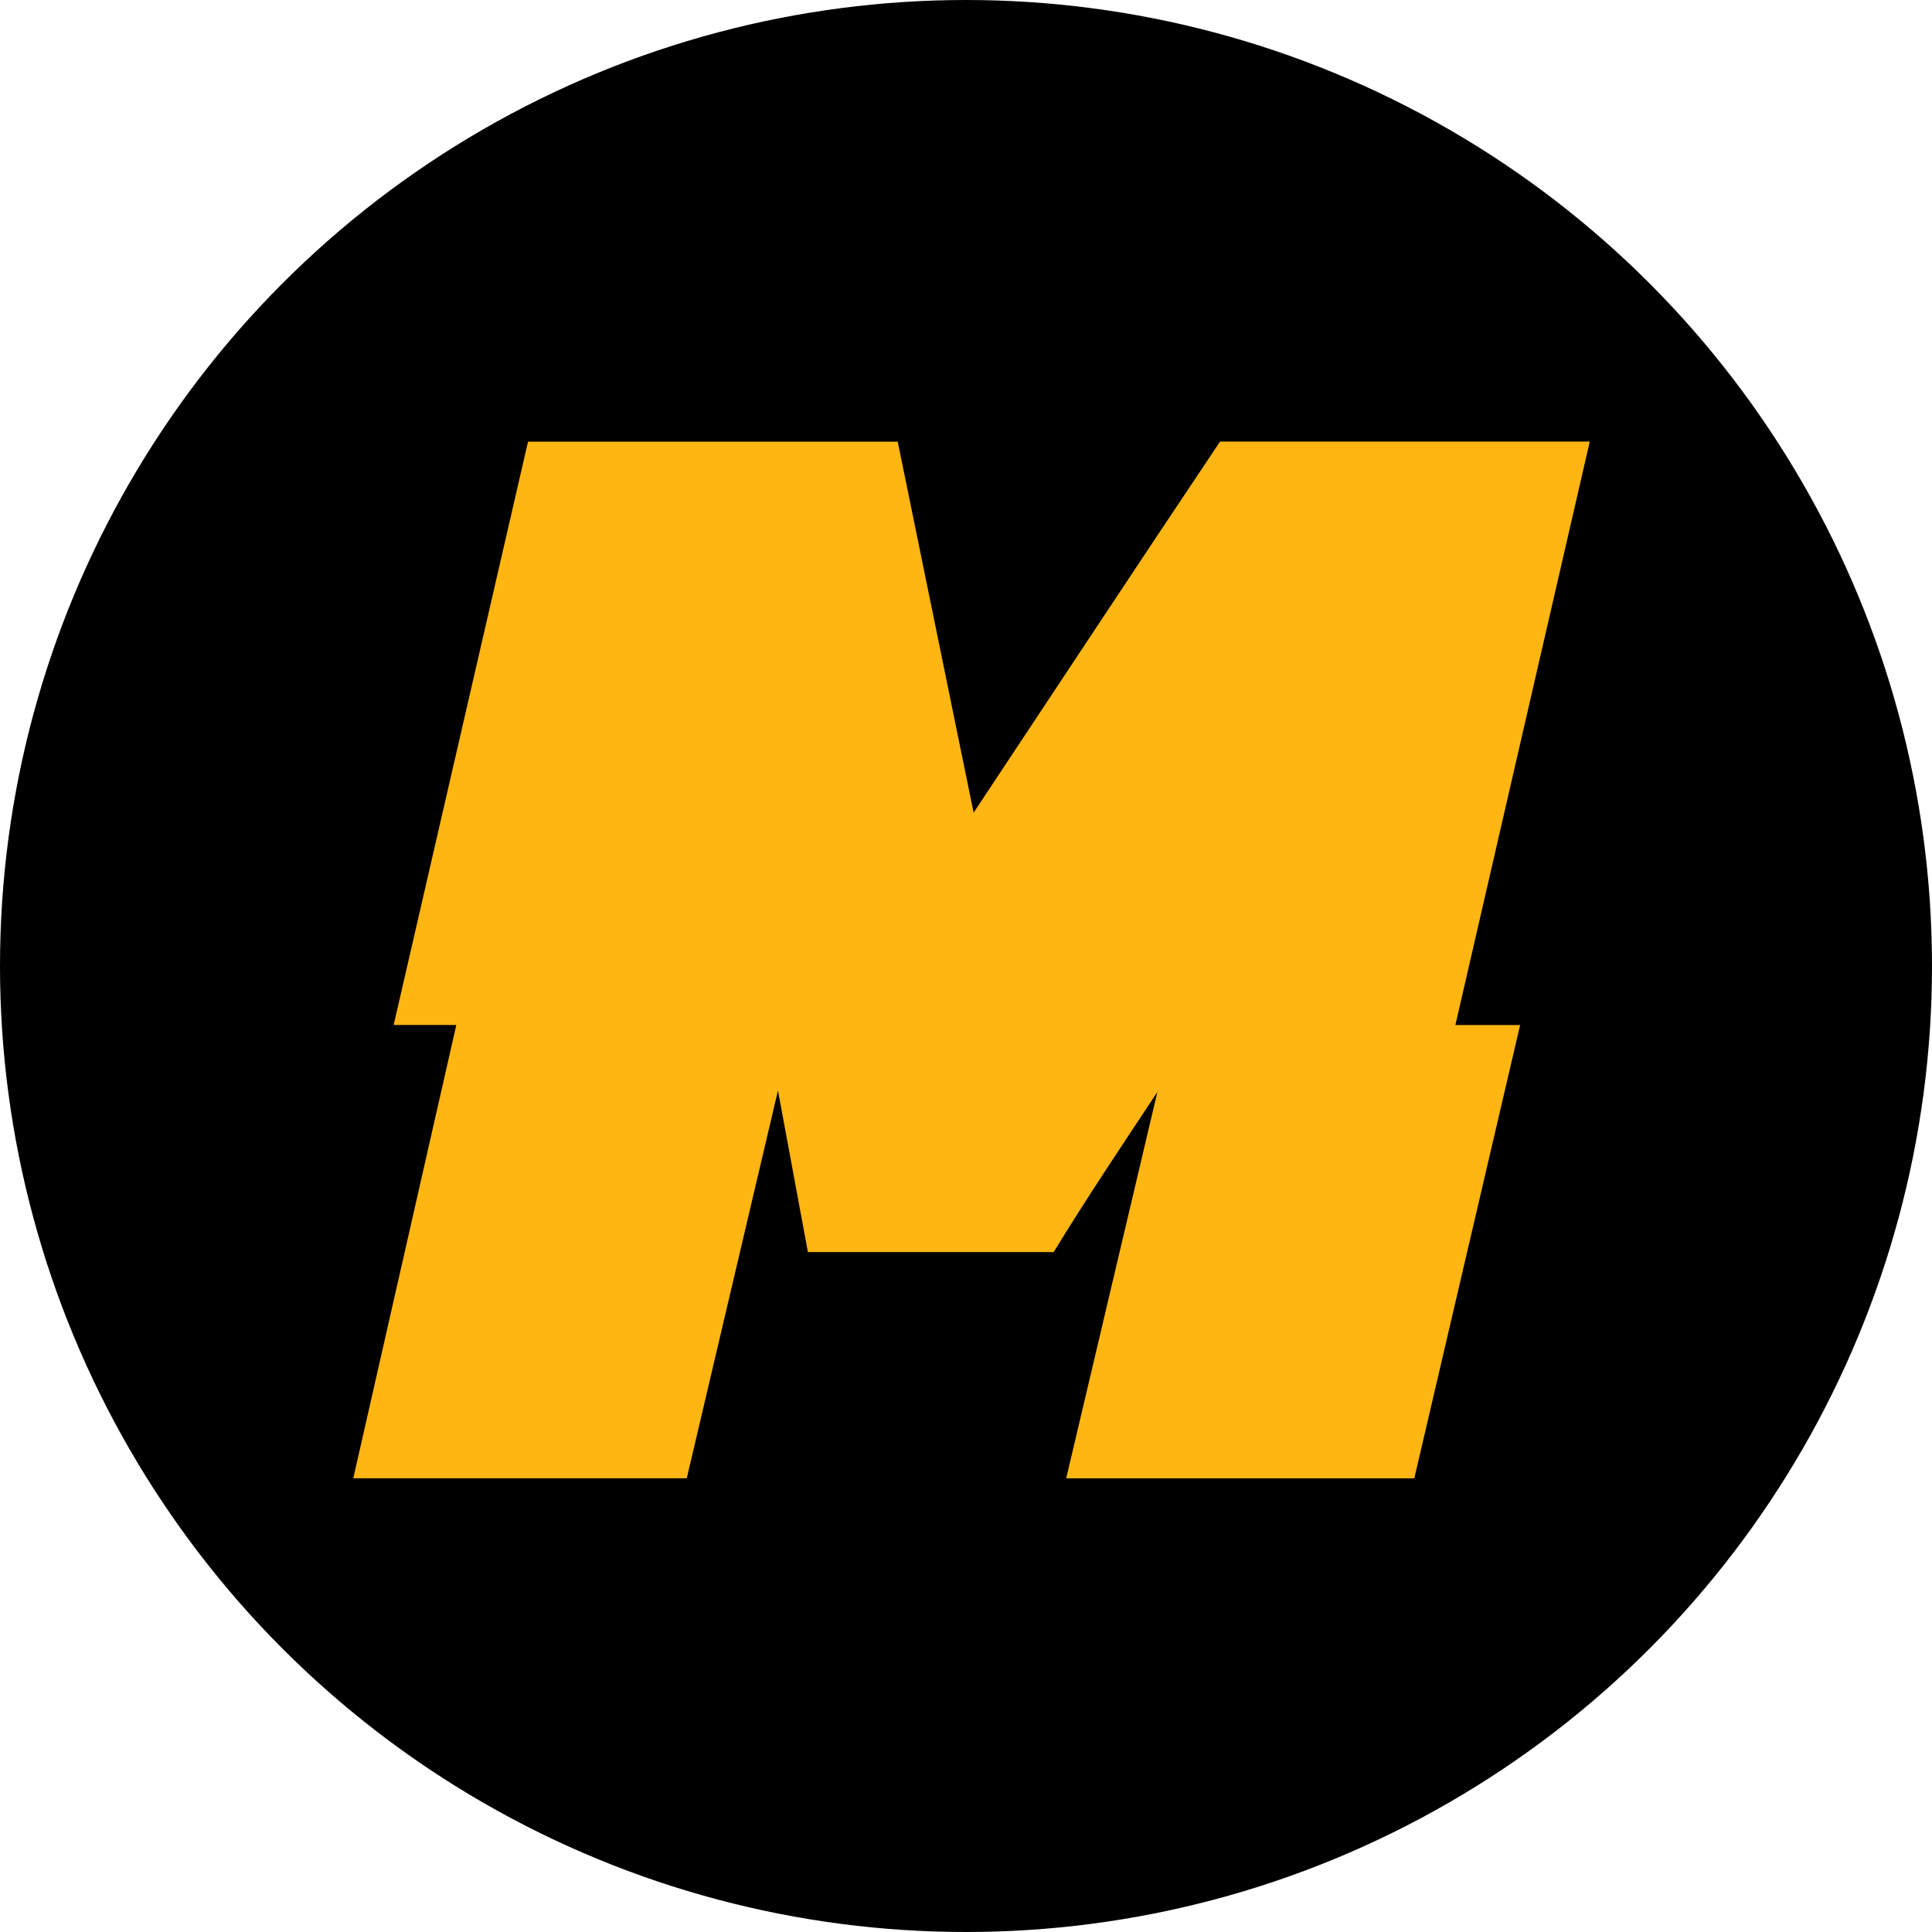
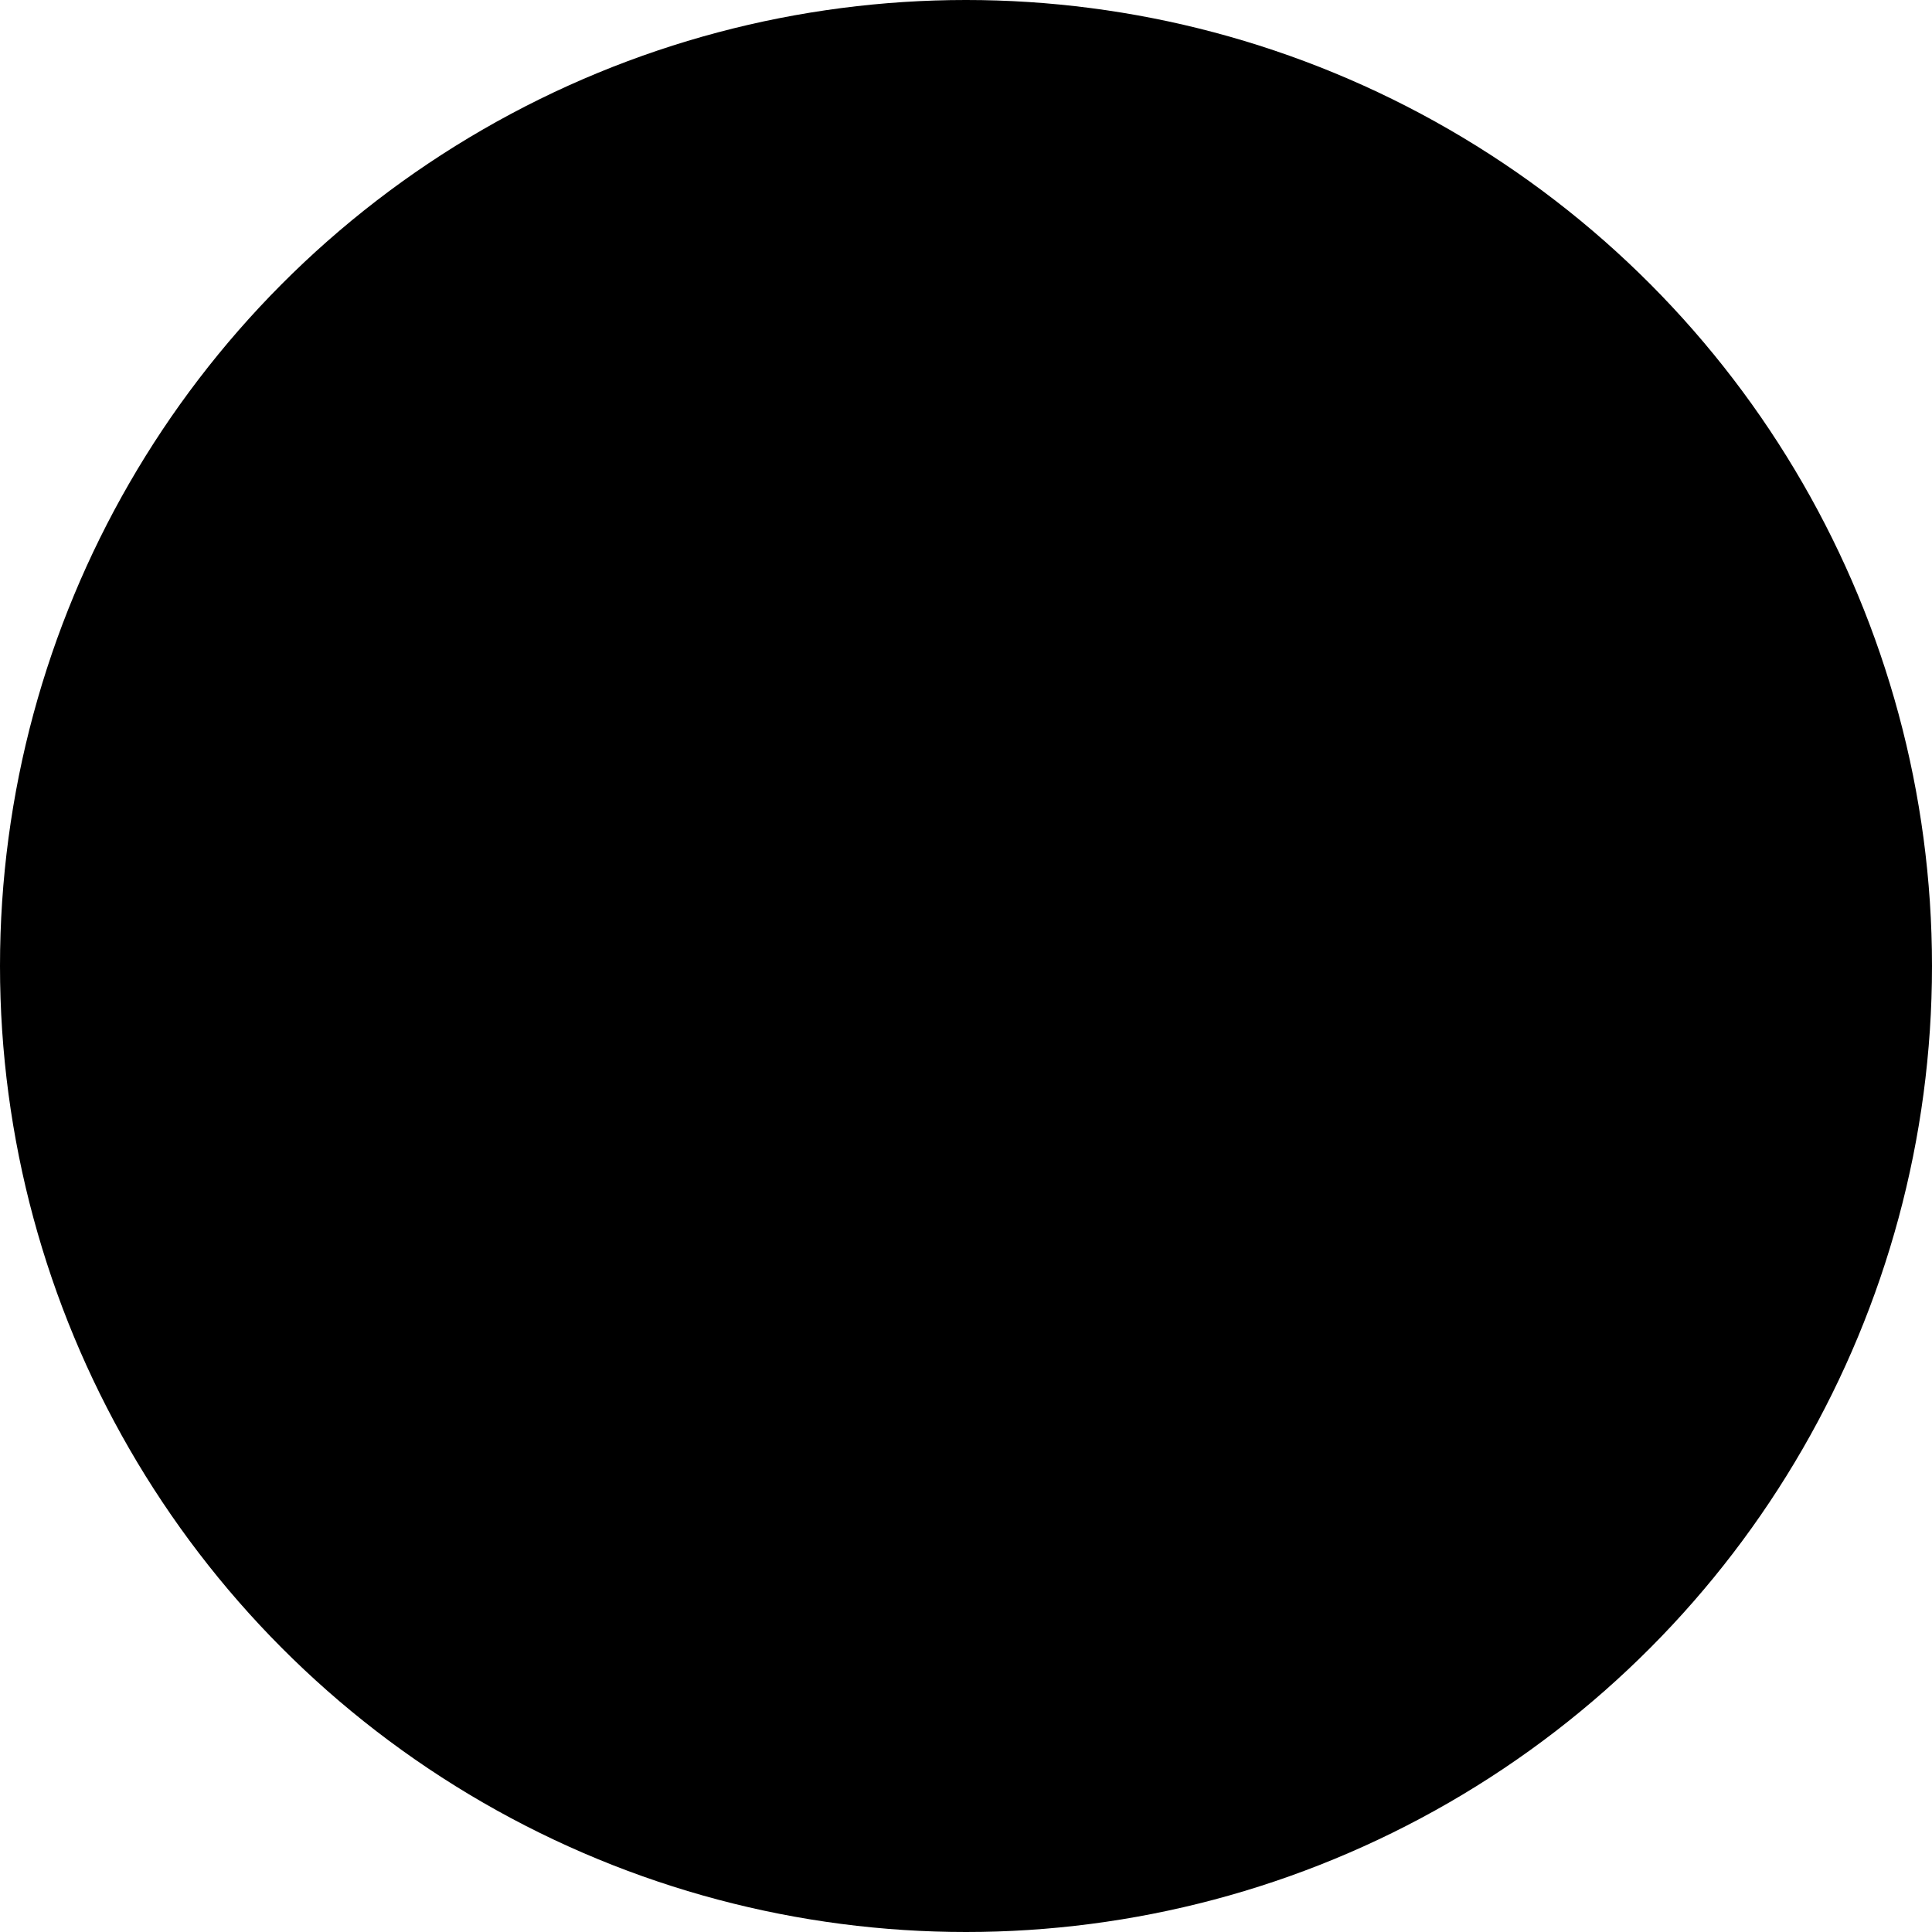
<svg xmlns="http://www.w3.org/2000/svg" viewBox="0 0 997.34 997.34">
  <defs>
    <style>.cls-1{fill:#ffb612;}</style>
  </defs>
  <g id="Layer_2" data-name="Layer 2">
    <g id="Layer_1-2" data-name="Layer 1">
      <g id="Layer_2-2" data-name="Layer 2">
        <g id="Layer_1-2-2" data-name="Layer 1-2">
          <g id="SvgjsG2722">
            <circle cx="498.67" cy="498.67" r="498.67" />
          </g>
          <g id="SvgjsG2723">
-             <path class="cls-1" d="M784.72,529.15l-54.63,234H550.39l47.08-199.47c-18.32,27.68-36.65,55-53.54,82.67H417.06L401.6,562.93,354.52,763.11H182.37l53.19-234H203.22L272.58,228H463.42L502.6,419.52c42-63.26,84.1-127.23,127.22-191.56H820.67L751.3,529.14h33.42Z" />
-           </g>
+             </g>
        </g>
      </g>
    </g>
  </g>
</svg>